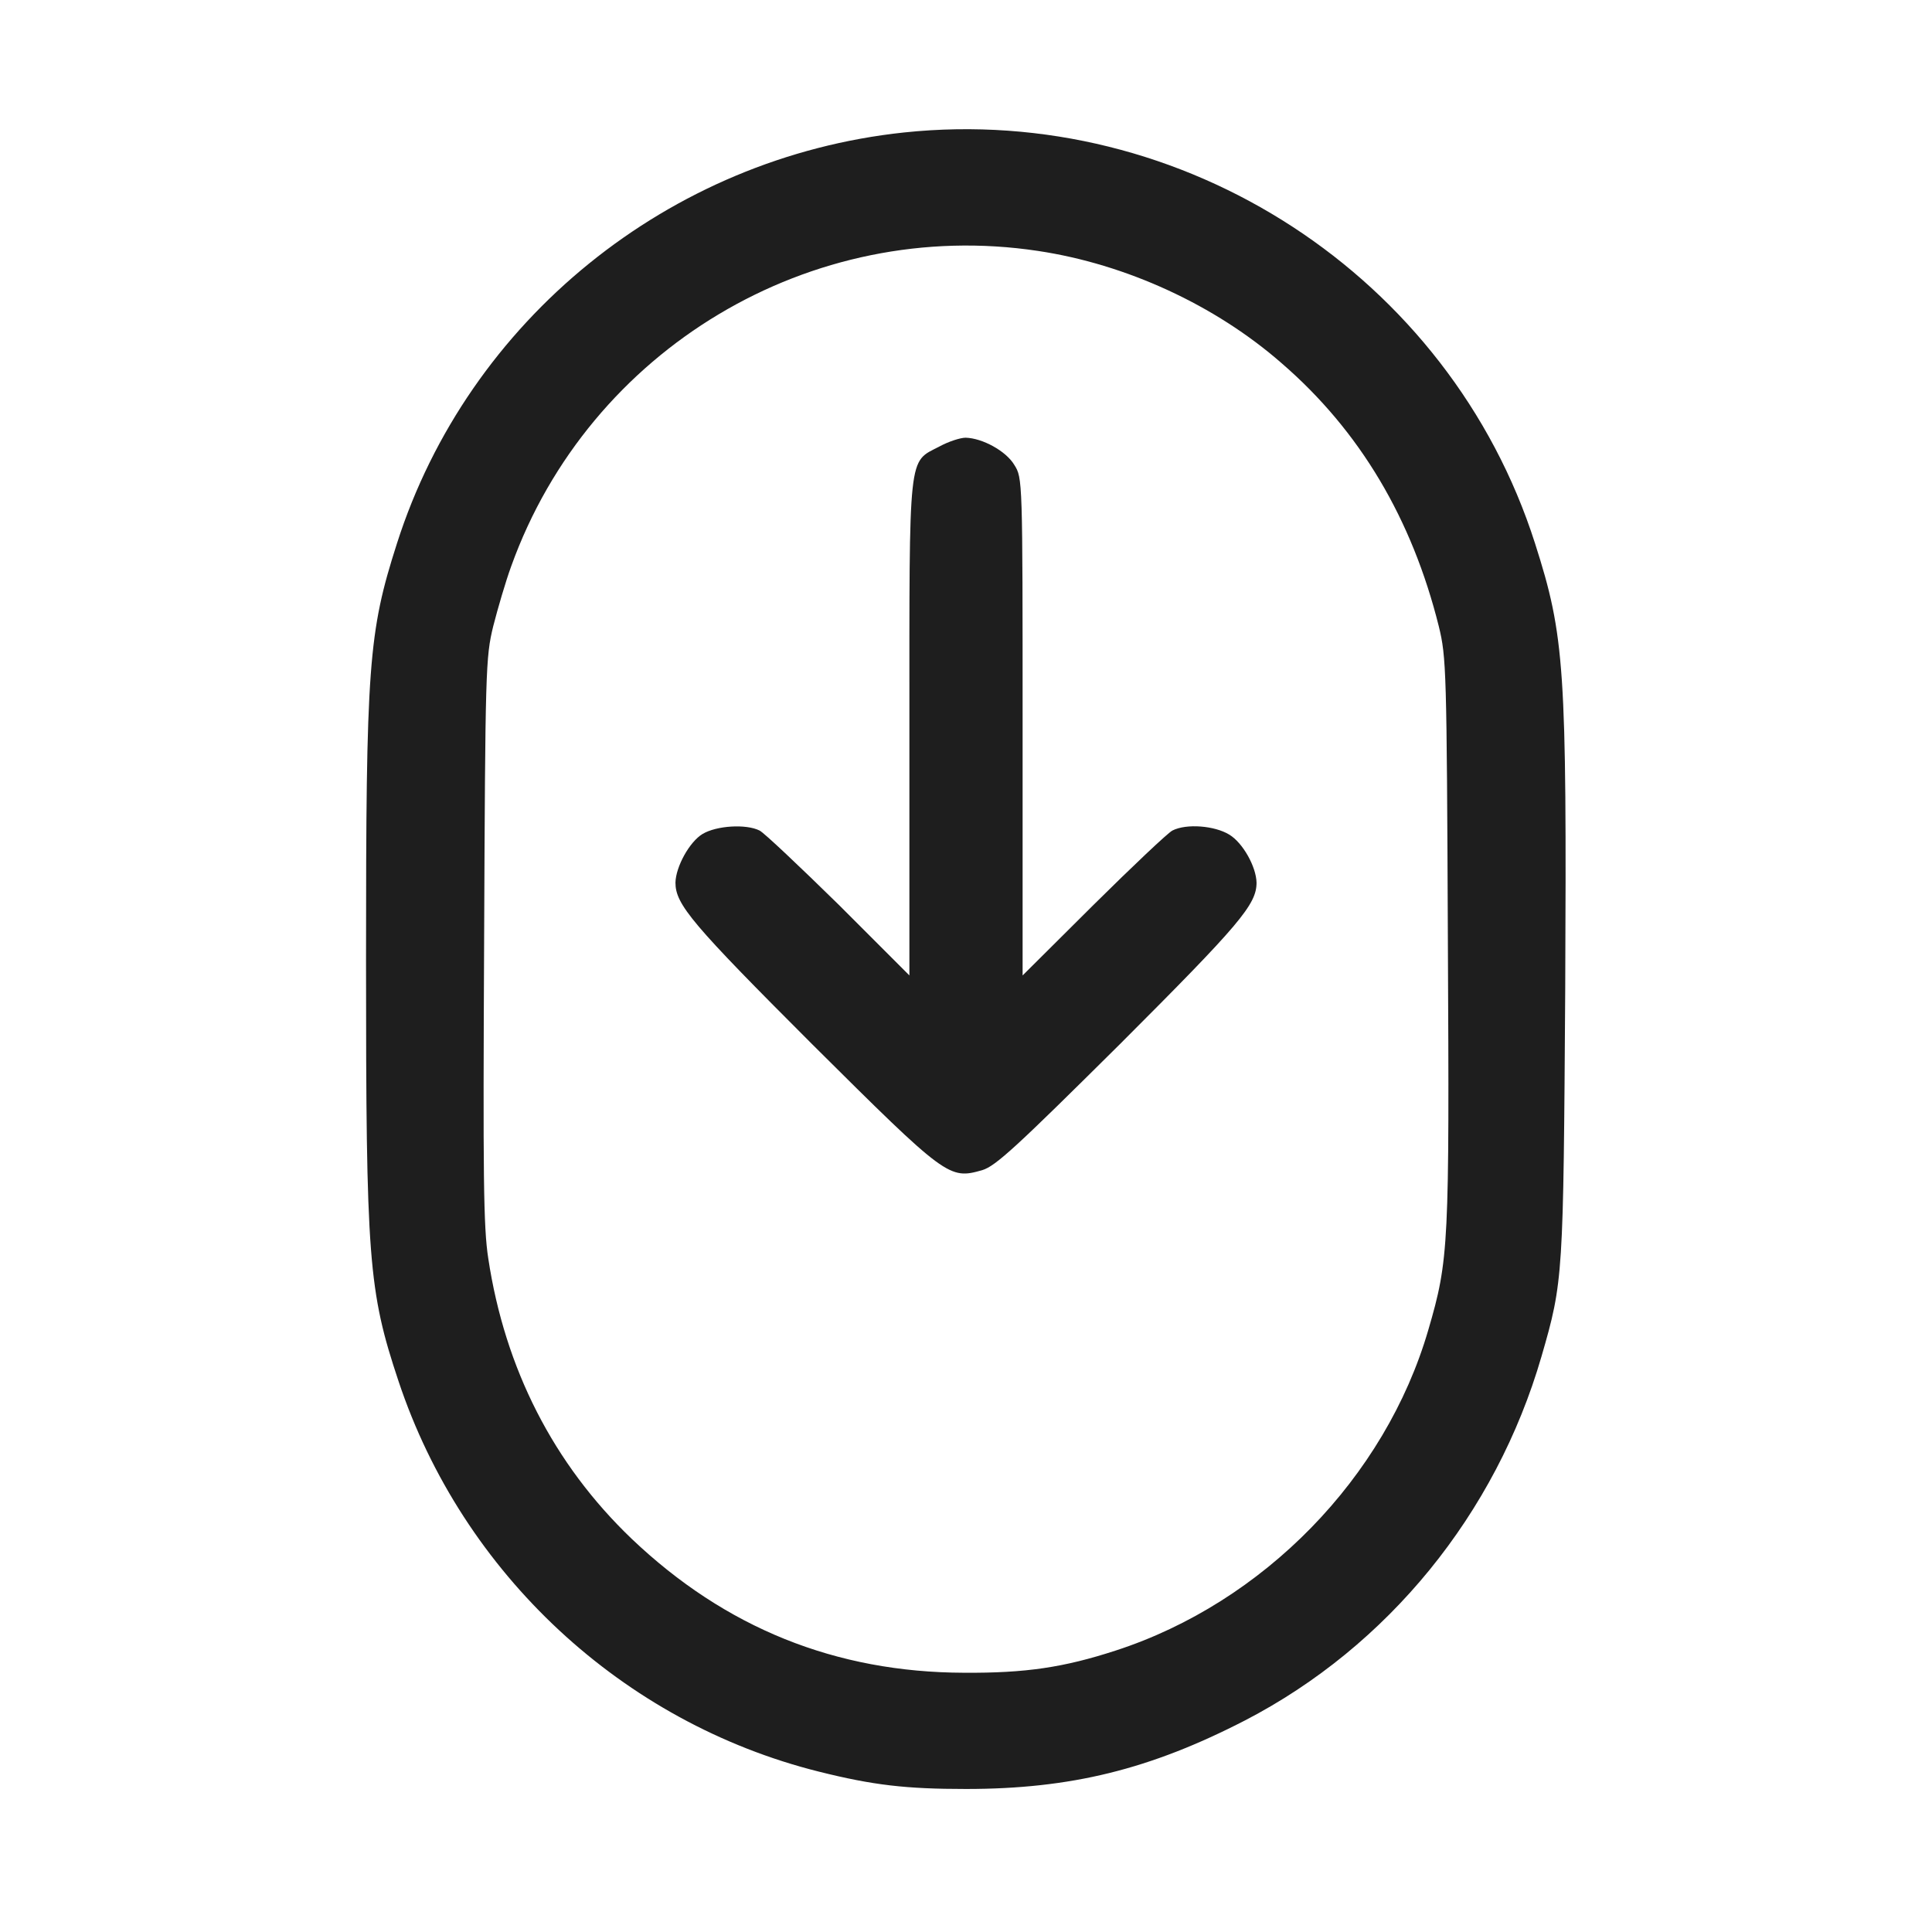
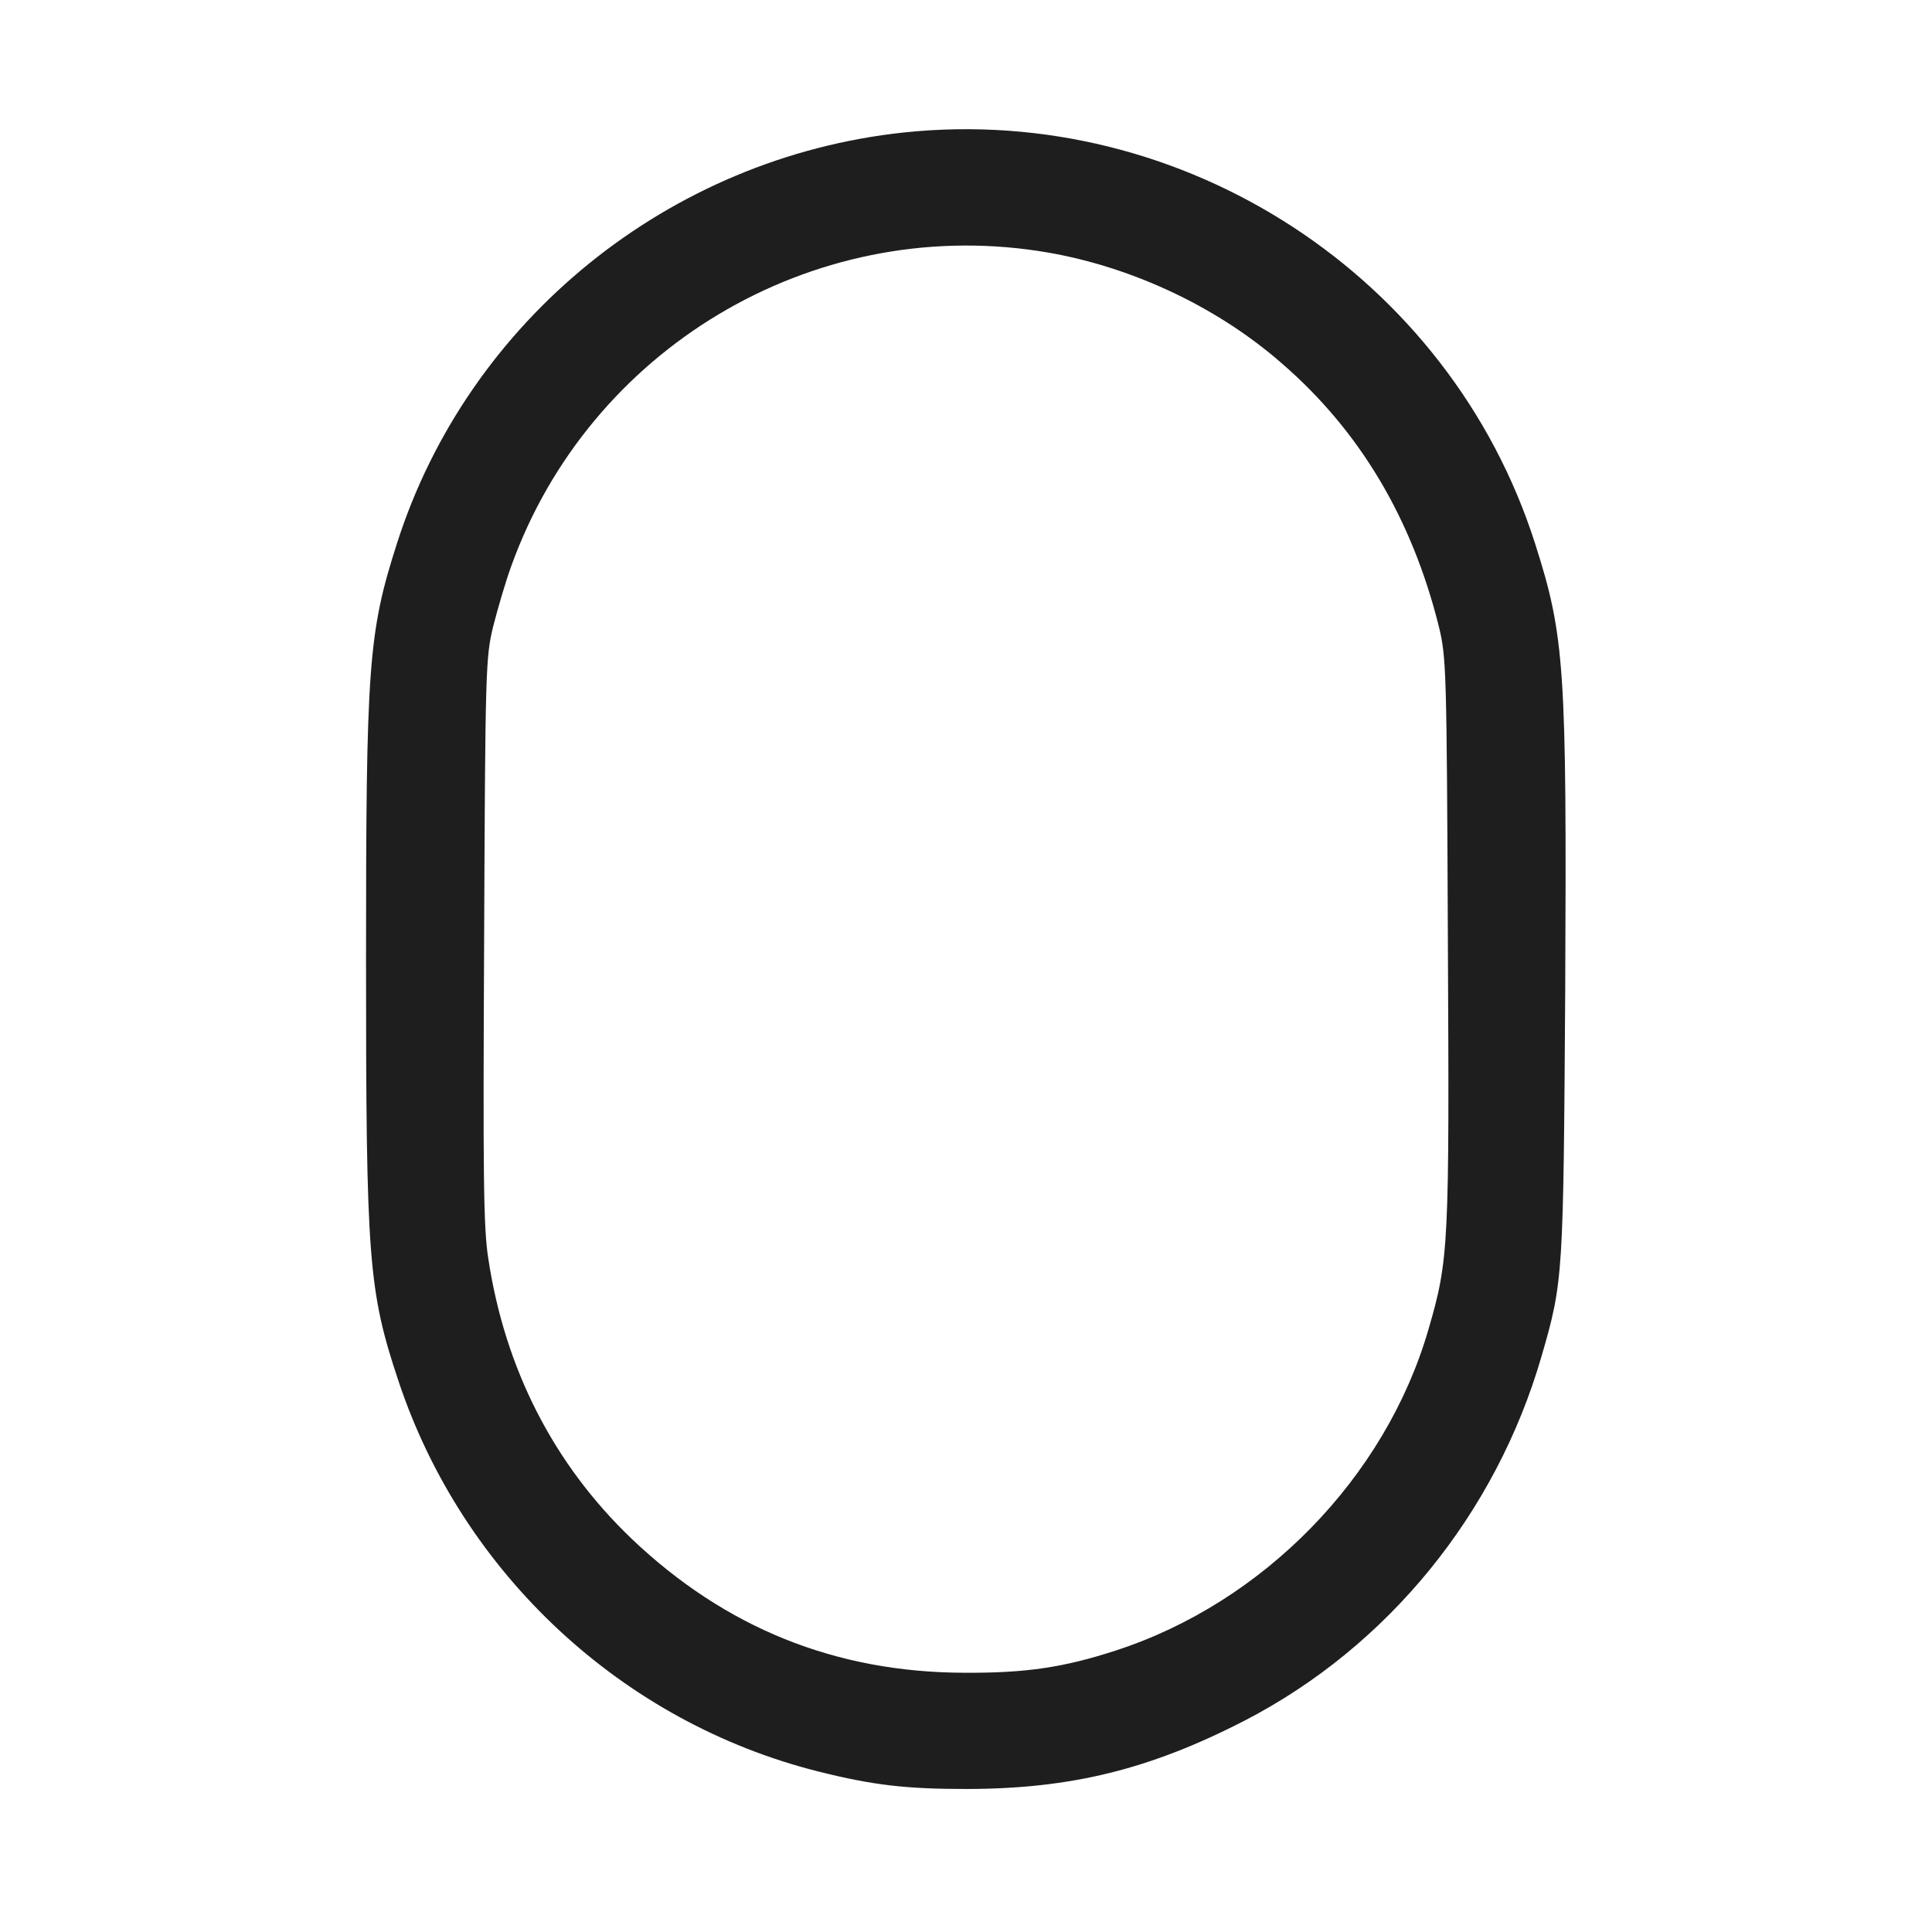
<svg xmlns="http://www.w3.org/2000/svg" width="70" height="70" viewBox="0 0 70 70" fill="none">
  <path d="M32.758 4.799C24.24 5.701 16.967 11.594 14.383 19.688C13.344 22.928 13.262 24.104 13.262 34.795C13.262 45.623 13.344 46.758 14.438 50.039C16.762 57.025 22.559 62.412 29.668 64.189C31.637 64.682 32.826 64.818 35 64.818C38.801 64.818 41.672 64.107 45.117 62.33C50.285 59.65 54.195 54.852 55.85 49.15C56.643 46.416 56.643 46.266 56.711 35.82C56.766 24.199 56.697 23.064 55.617 19.688C52.527 10.008 42.889 3.732 32.758 4.799ZM37.611 9.092C40.797 9.57 44.023 11.047 46.443 13.166C49.273 15.613 51.16 18.799 52.131 22.695C52.404 23.816 52.418 24.254 52.459 34.043C52.514 45.145 52.5 45.623 51.748 48.193C50.19 53.539 45.773 58.065 40.428 59.801C38.541 60.416 37.16 60.621 34.932 60.607C30.27 60.594 26.277 58.98 22.887 55.754C20.057 53.047 18.293 49.588 17.691 45.596C17.514 44.461 17.5 42.602 17.541 34.043C17.582 24.254 17.596 23.816 17.869 22.695C18.033 22.053 18.32 21.068 18.525 20.508C21.355 12.646 29.381 7.848 37.611 9.092Z" fill="#1E1E1E" />
-   <path d="M34.043 16.174C32.895 16.775 32.949 16.242 32.949 26.387V35.342L30.393 32.785C28.971 31.391 27.686 30.174 27.521 30.092C27.029 29.846 25.963 29.914 25.457 30.215C24.979 30.502 24.486 31.404 24.473 31.979C24.473 32.772 25.074 33.482 29.422 37.83C34.303 42.684 34.385 42.738 35.588 42.397C36.08 42.246 36.818 41.562 40.578 37.83C44.926 33.482 45.527 32.772 45.527 31.979C45.514 31.404 45.035 30.543 44.543 30.242C44.01 29.914 42.984 29.832 42.478 30.092C42.315 30.174 41.029 31.391 39.621 32.785L37.051 35.342V26.332C37.051 17.35 37.051 17.322 36.75 16.844C36.449 16.338 35.588 15.873 34.986 15.859C34.795 15.859 34.371 15.996 34.043 16.174Z" fill="#1E1E1E" />
</svg>